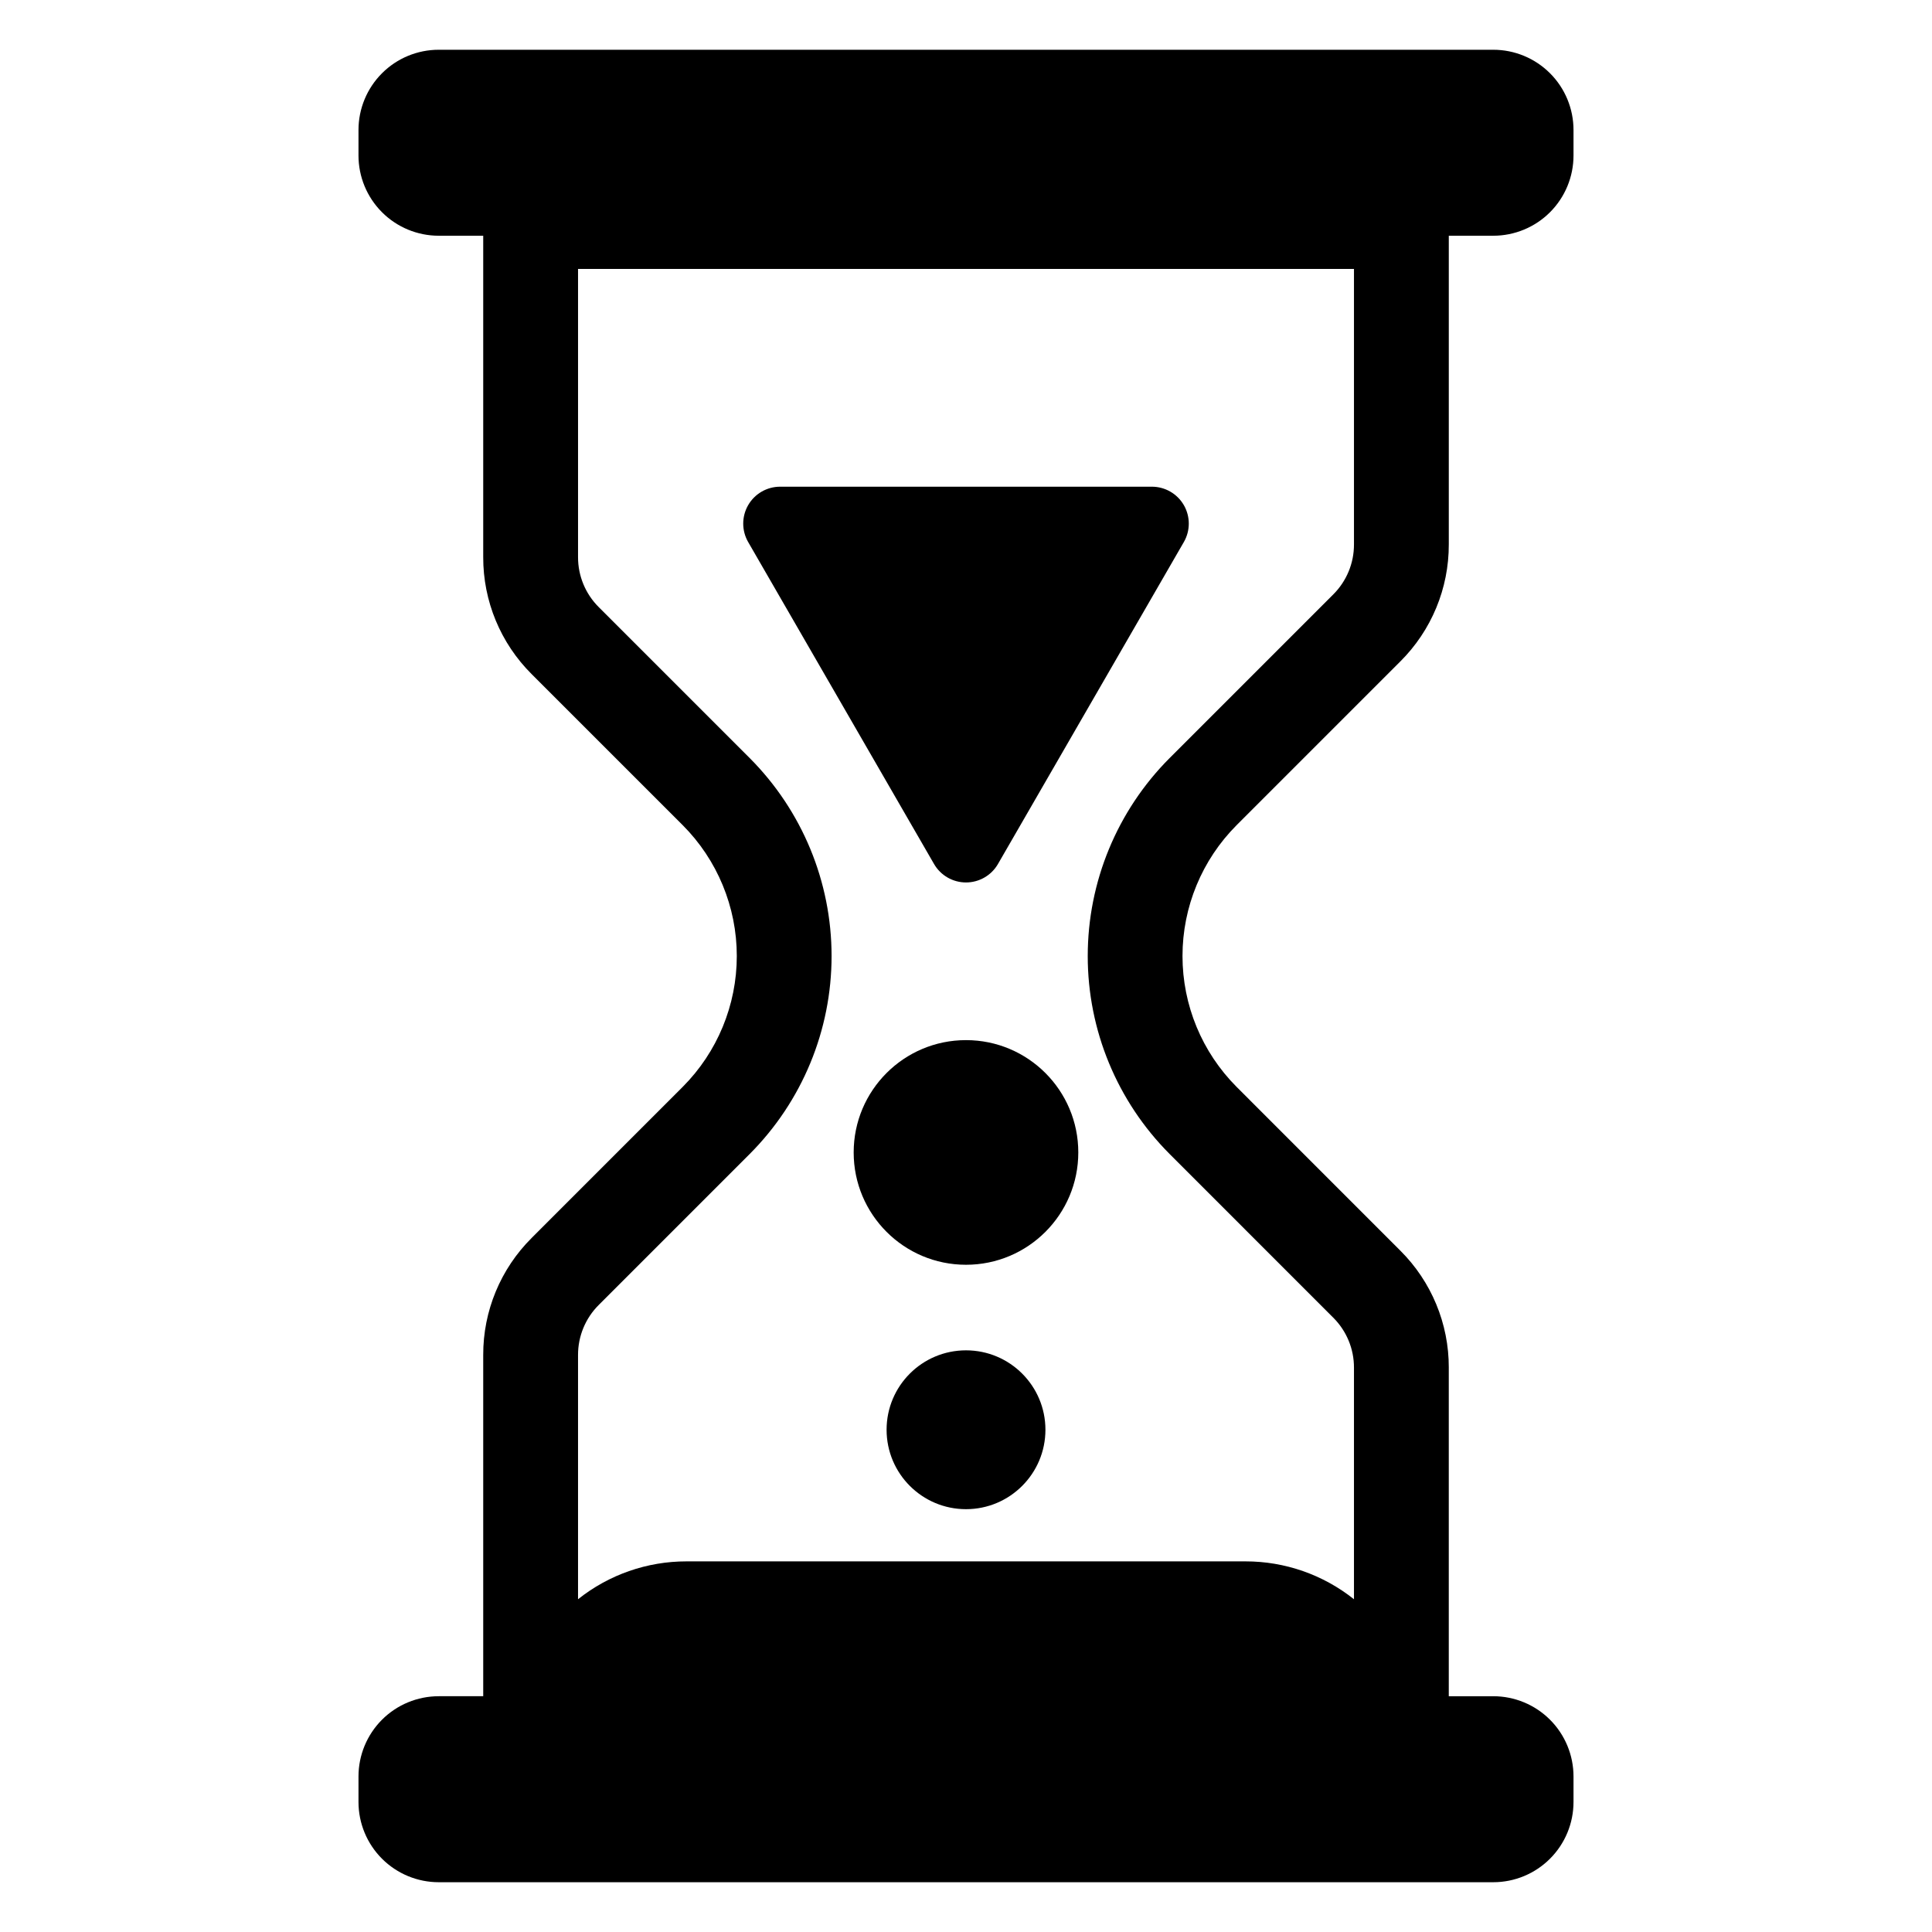
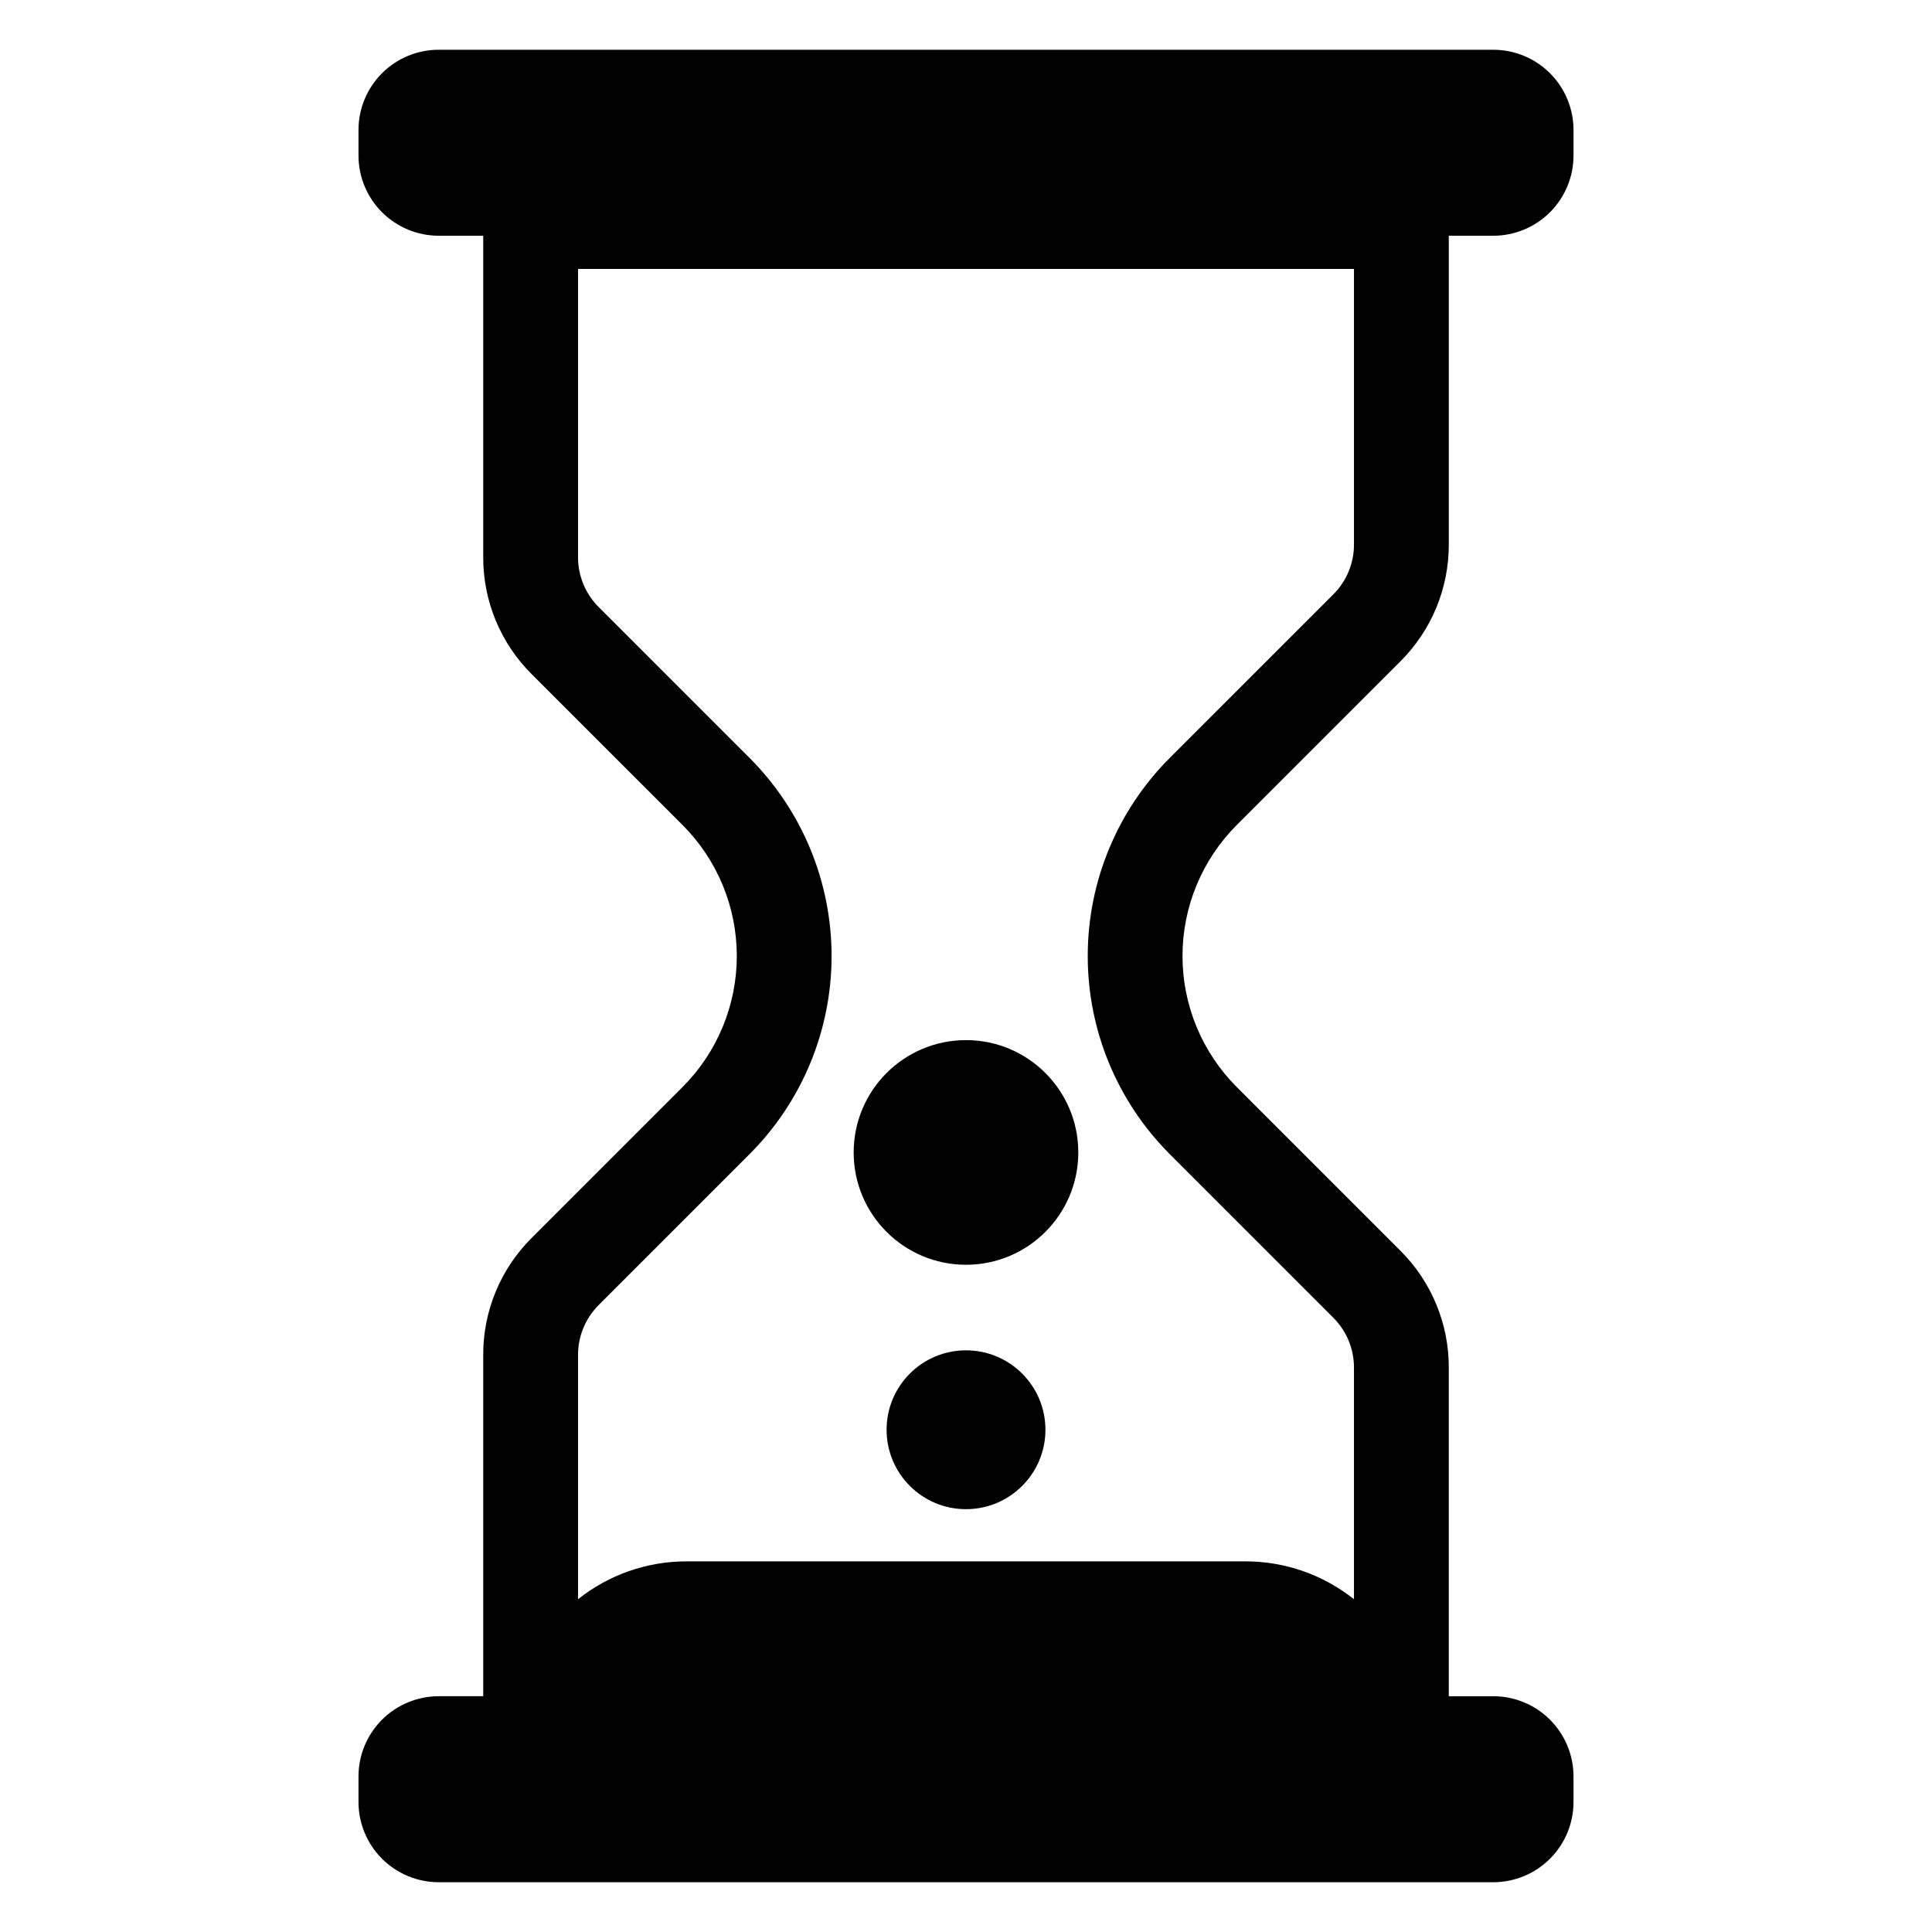
<svg xmlns="http://www.w3.org/2000/svg" fill="#000000" width="800px" height="800px" version="1.1" viewBox="144 144 512 512">
  <g>
    <path d="m515.09 319.3c8.258-8.215 12.887-19.387 12.855-31.031v-81.797h11.789-0.004c5.641 0 11.051-2.238 15.039-6.227s6.227-9.395 6.227-15.035v-6.762c0-5.637-2.238-11.047-6.227-15.035s-9.398-6.227-15.039-6.227h-279.46c-5.641 0-11.051 2.238-15.035 6.227-3.988 3.988-6.231 9.398-6.231 15.035v6.762c0 5.641 2.242 11.047 6.231 15.035 3.984 3.988 9.395 6.227 15.035 6.227h11.789v85.164c-0.035 11.645 4.594 22.816 12.852 31.031l40.004 40c9.184 9.207 14.344 21.684 14.344 34.688s-5.156 25.477-14.34 34.684l-40.008 40.012v0.004c-8.258 8.211-12.887 19.383-12.852 31.027v90.43h-11.789v0.004c-5.641 0-11.051 2.238-15.039 6.227-3.984 3.988-6.227 9.398-6.227 15.039v6.758c0 5.641 2.242 11.047 6.227 15.035 3.988 3.988 9.398 6.231 15.039 6.231h279.46c5.641 0 11.051-2.242 15.039-6.231s6.227-9.395 6.227-15.035v-6.758c0-5.641-2.238-11.051-6.227-15.039-3.988-3.988-9.398-6.227-15.039-6.227h-11.789v-87.066h0.004c0.031-11.645-4.598-22.816-12.852-31.027l-43.375-43.383c-9.188-9.207-14.344-21.68-14.344-34.684s5.16-25.48 14.344-34.684zm-61.141 130.51 43.375 43.379c3.527 3.512 5.508 8.285 5.492 13.262v61.363c-8.168-6.508-18.305-10.047-28.75-10.035h-148.13c-10.445-0.012-20.582 3.527-28.75 10.035v-64.73c-0.012-4.977 1.965-9.754 5.492-13.262l40.012-40.016c13.887-13.922 21.688-32.785 21.688-52.453-0.004-19.664-7.805-38.527-21.691-52.449l-40.004-40.004c-3.531-3.508-5.508-8.285-5.496-13.262v-76.367h205.63v73c0.016 4.977-1.965 9.754-5.492 13.262l-43.375 43.371c-13.887 13.922-21.688 32.785-21.688 52.453-0.004 19.664 7.797 38.527 21.688 52.449z" />
-     <path d="m449.26 272.98h-98.52c-3.496 0-6.723 1.863-8.469 4.887-1.746 3.027-1.746 6.754 0 9.781l49.258 85.32 0.004 0.004c1.746 3.023 4.973 4.887 8.469 4.887 3.492 0 6.723-1.863 8.469-4.887l49.258-85.32 0.004-0.004c1.746-3.027 1.746-6.754 0-9.781-1.75-3.023-4.977-4.887-8.473-4.887z" />
    <path d="m429.76 449.41c0 16.438-13.324 29.766-29.762 29.766-16.441 0-29.766-13.328-29.766-29.766s13.324-29.766 29.766-29.766c16.438 0 29.762 13.328 29.762 29.766" />
    <path d="m421.05 522.9c0 11.621-9.426 21.047-21.047 21.047-11.625 0-21.047-9.426-21.047-21.047 0-11.625 9.422-21.047 21.047-21.047 11.621 0 21.047 9.422 21.047 21.047" />
  </g>
</svg>